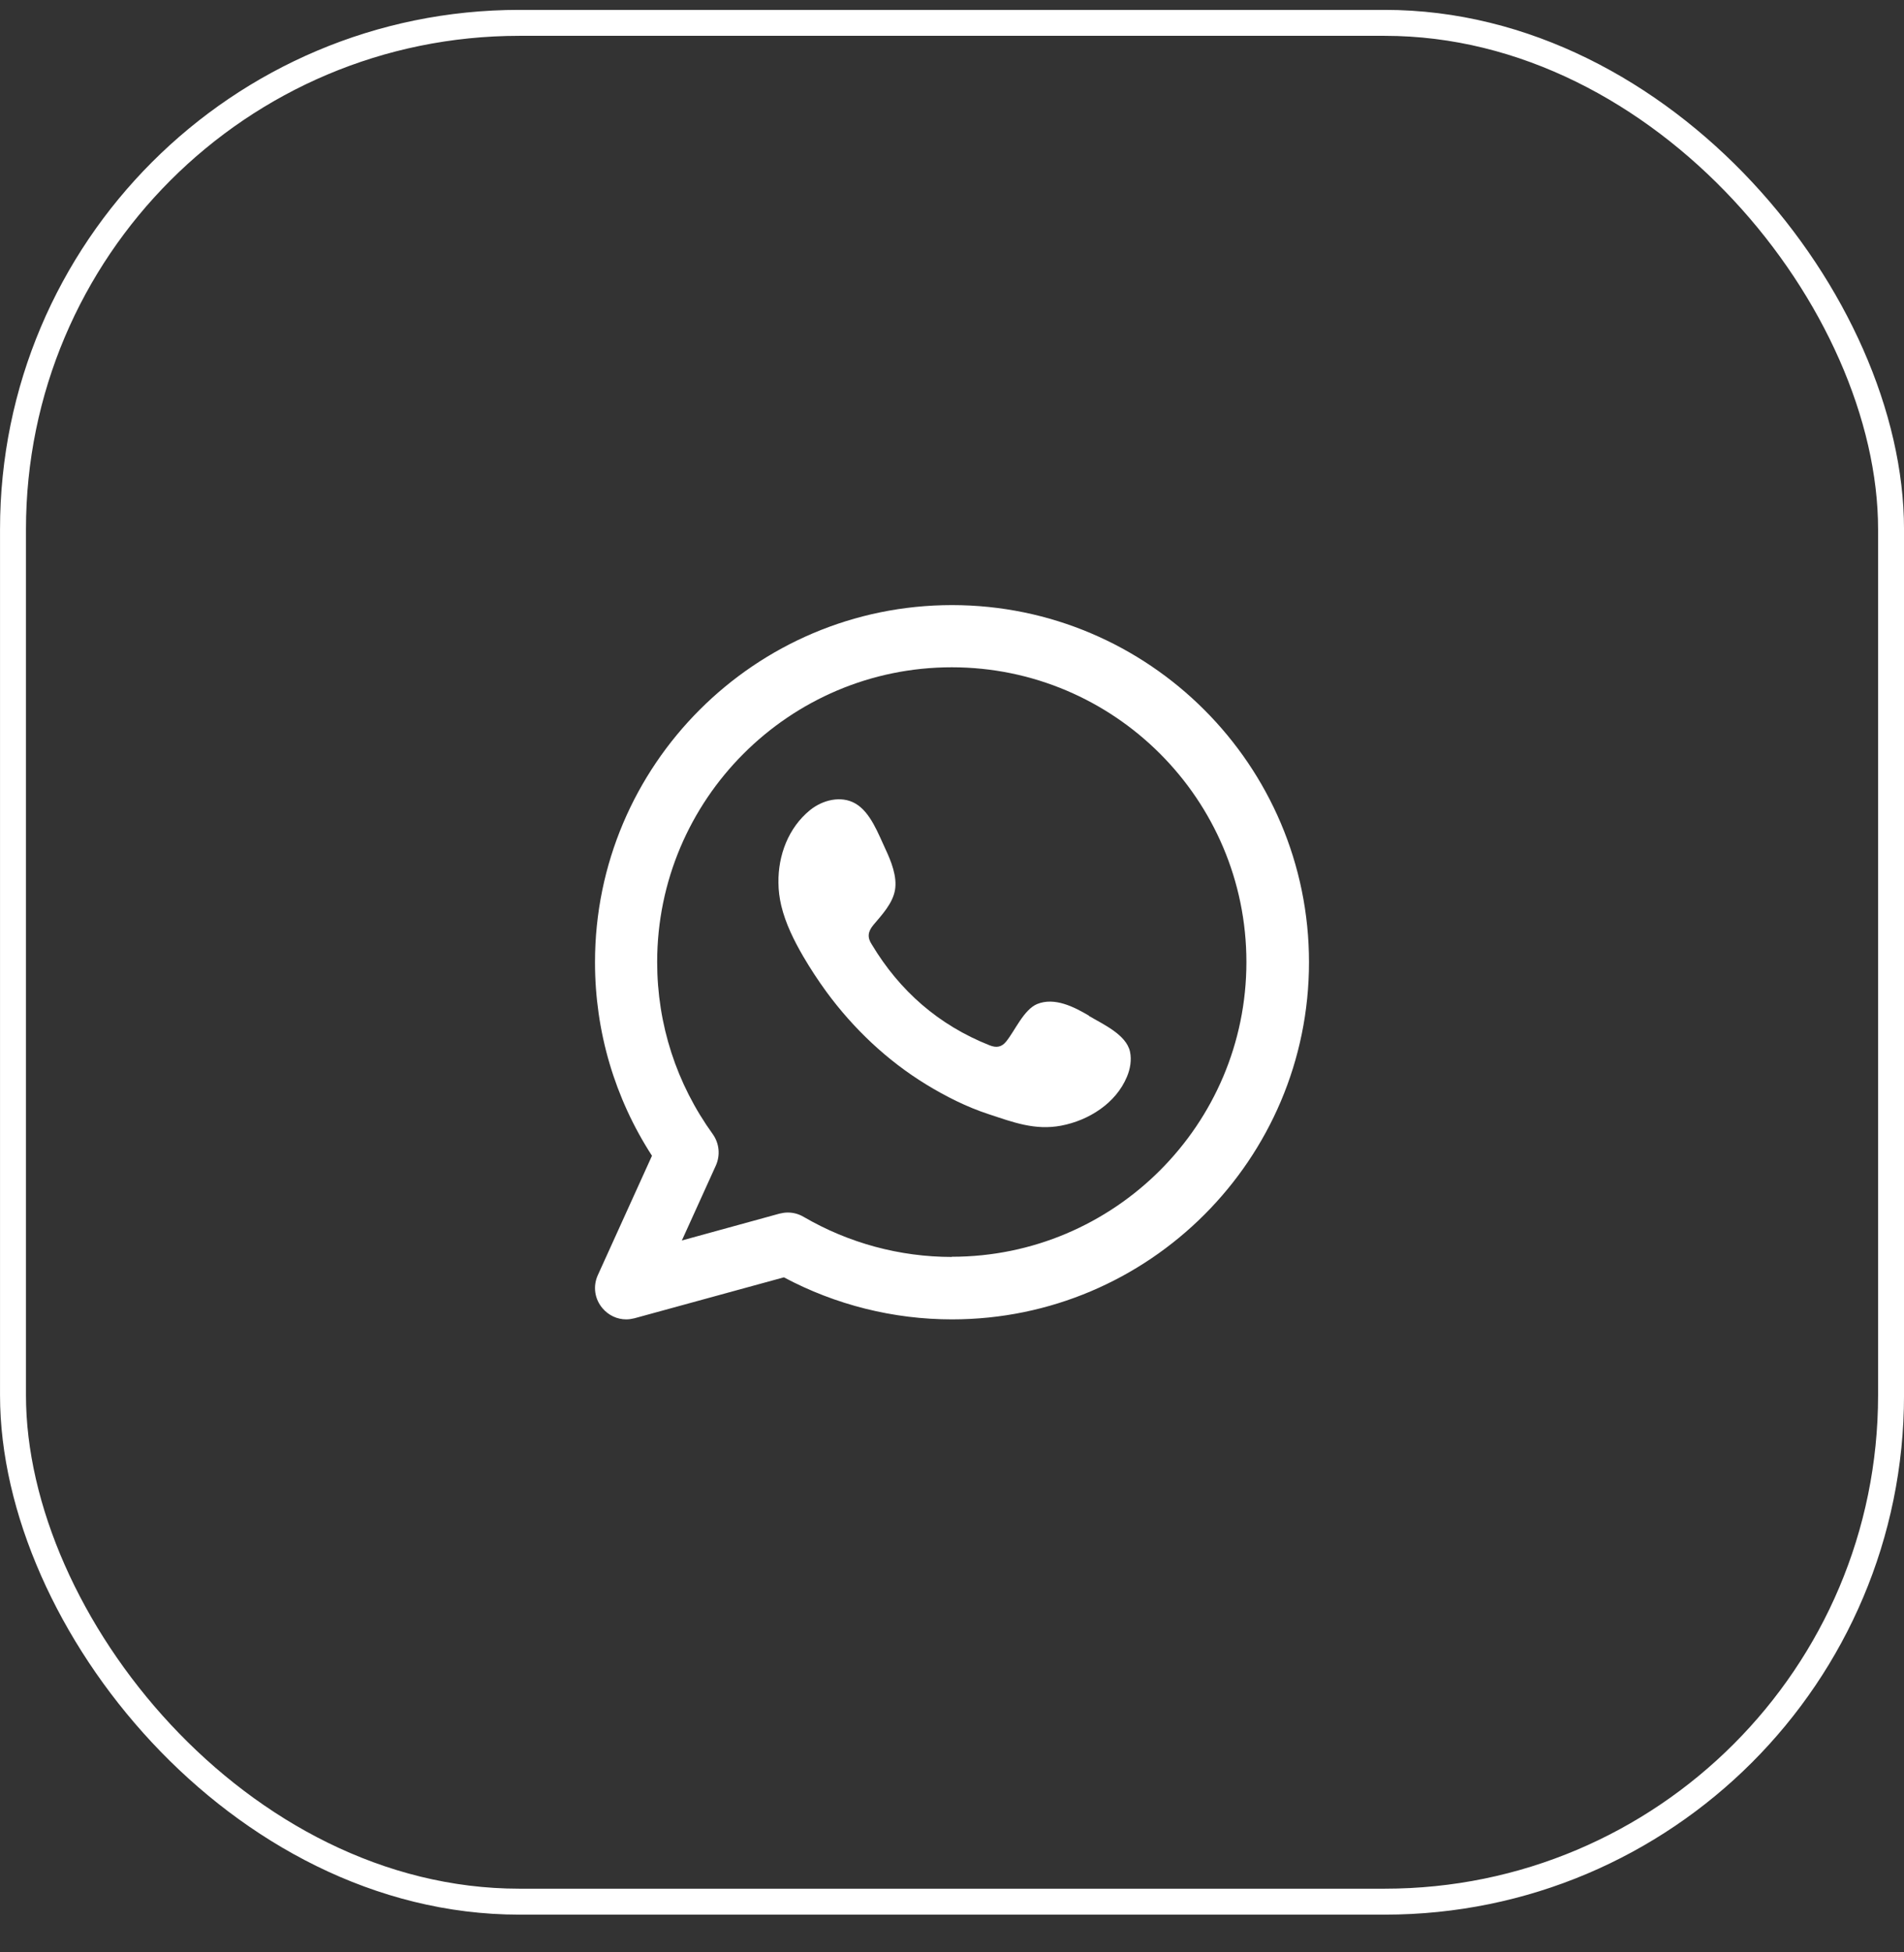
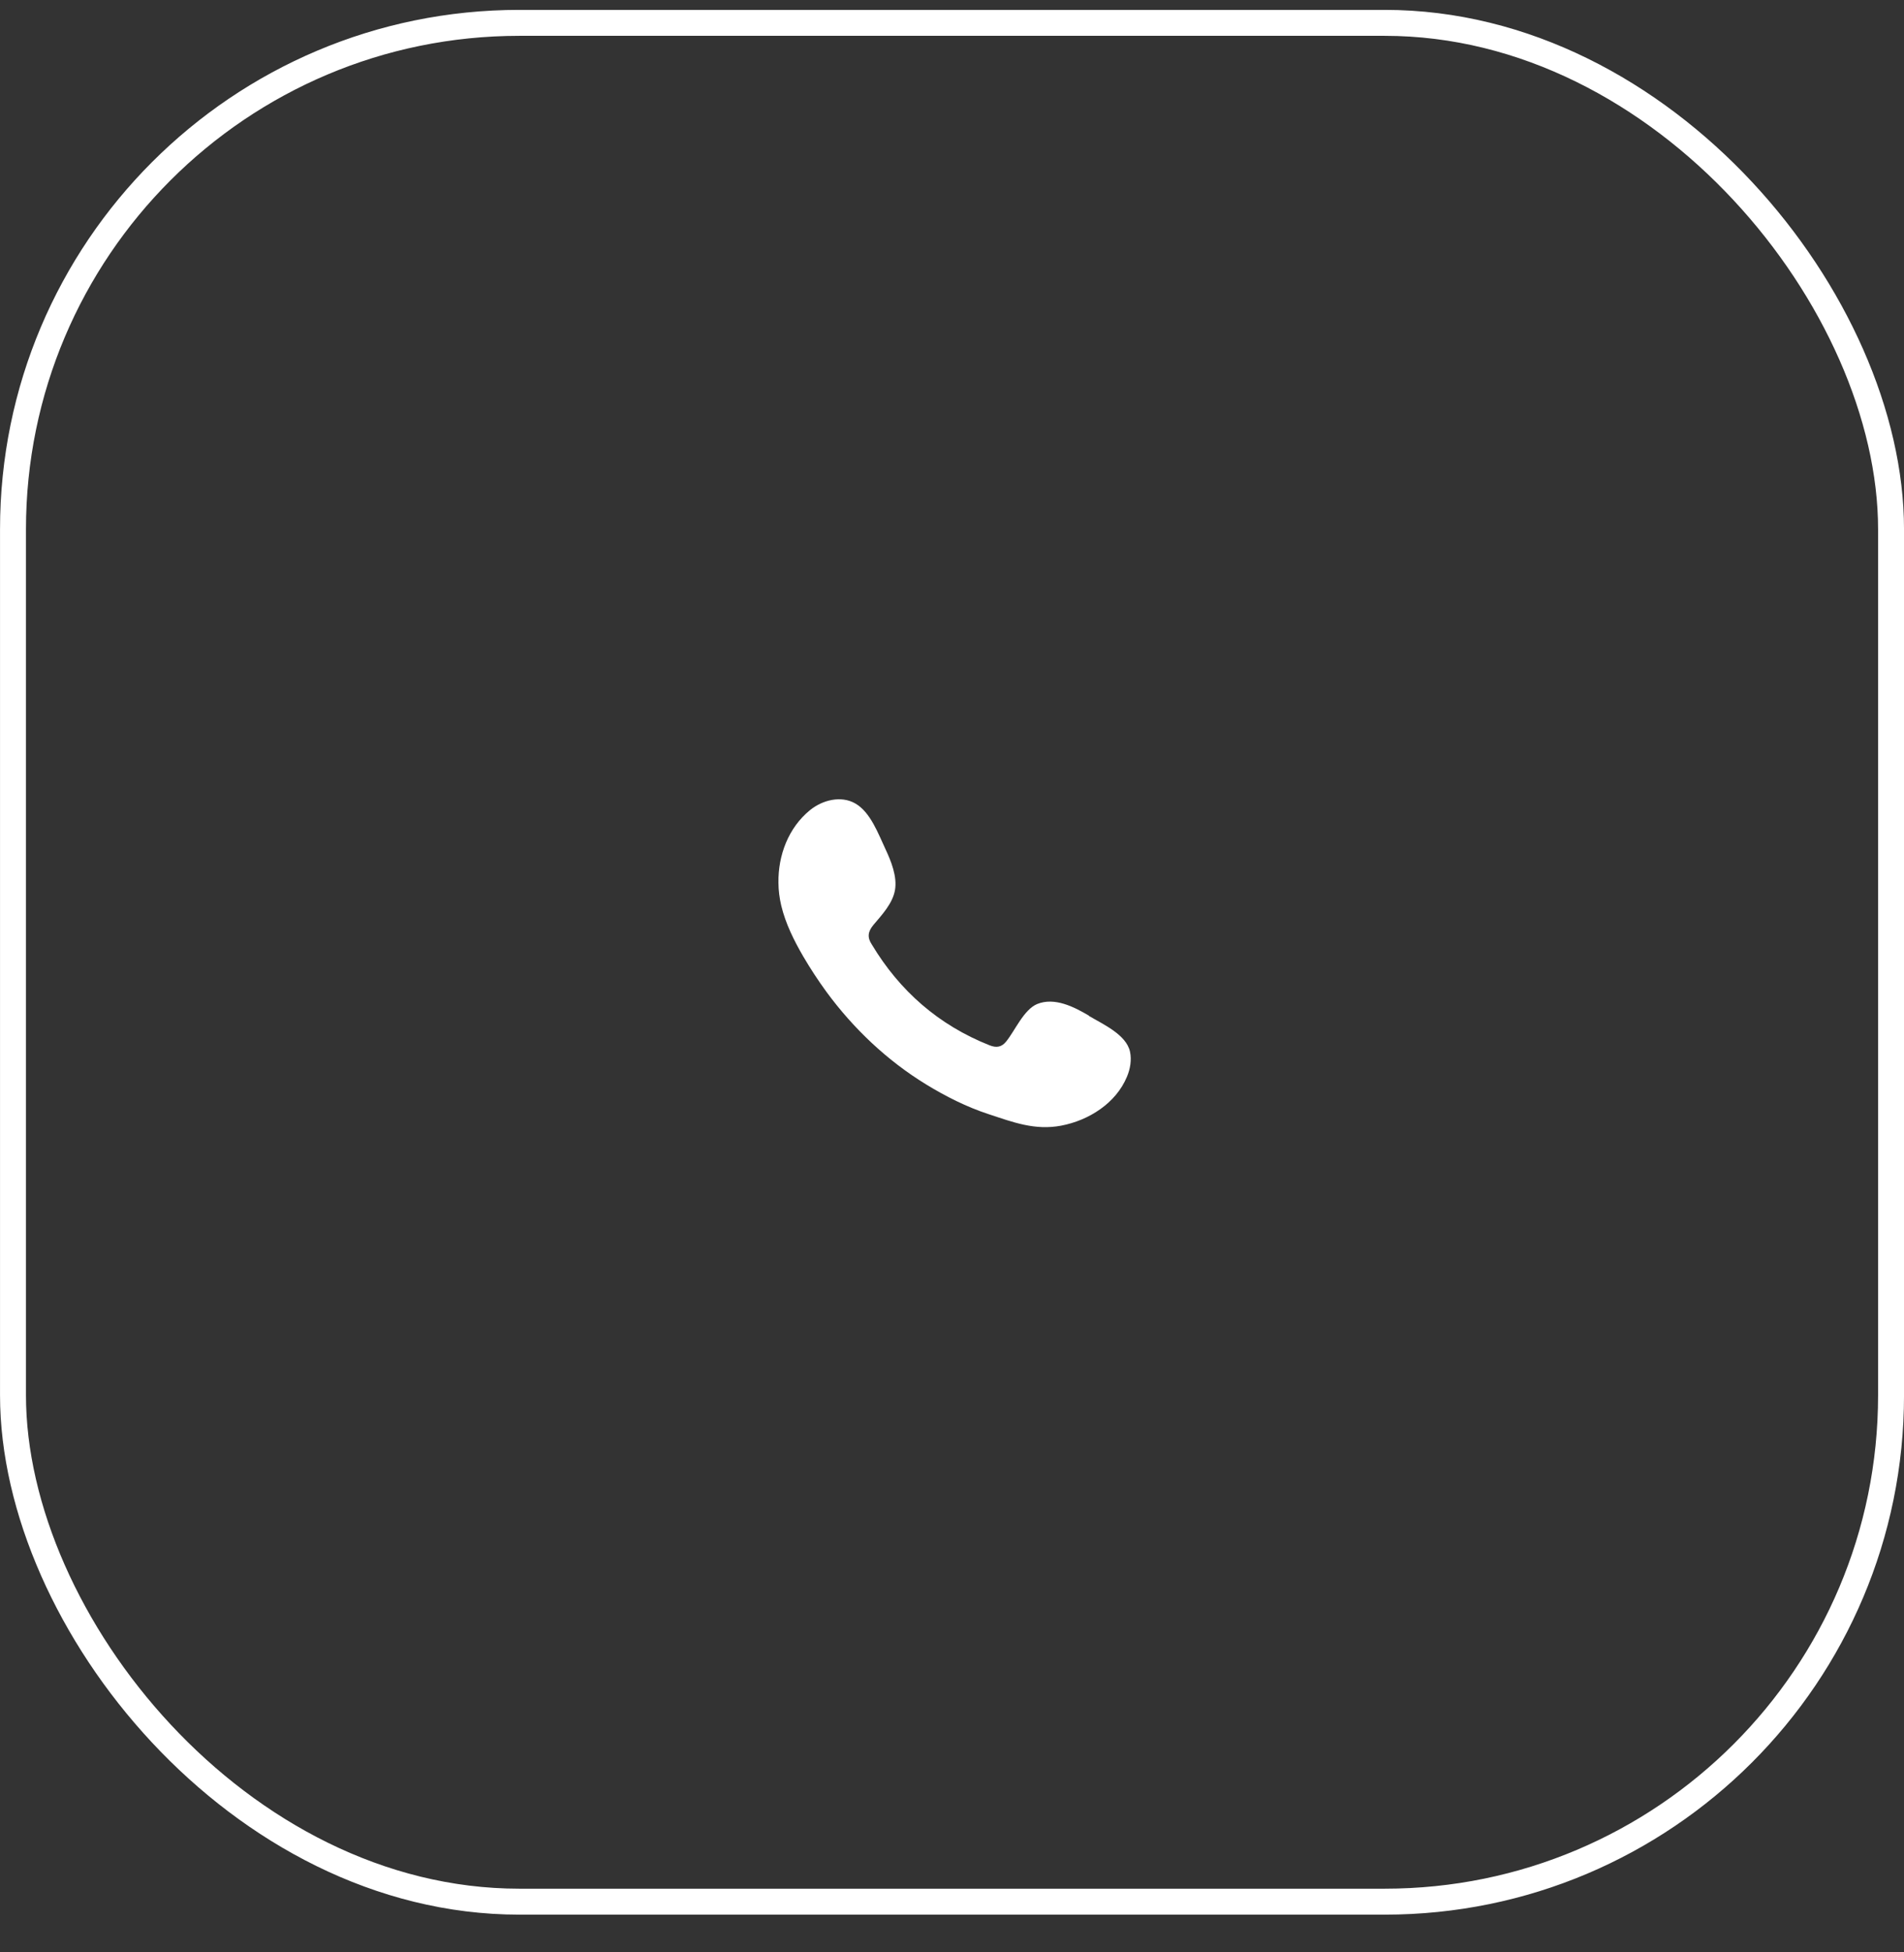
<svg xmlns="http://www.w3.org/2000/svg" width="40" height="41" viewBox="0 0 40 41" fill="none">
  <rect x="0" y="0" width="40" height="41" fill="#333333" stroke="none" />
  <rect x="0.273" y="0.48" width="39.455" height="39.455" rx="10.636" stroke="white" stroke-width="0.545" />
-   <path fill-rule="evenodd" clip-rule="evenodd" d="M20 12.707C15.863 12.707 12.5 16.07 12.5 20.207C12.5 21.663 12.914 23.061 13.697 24.271L12.559 26.779C12.454 27.011 12.491 27.279 12.659 27.475C12.787 27.625 12.969 27.707 13.155 27.707C13.214 27.707 13.269 27.698 13.328 27.684L16.468 26.824C17.552 27.402 18.767 27.707 20 27.707C24.137 27.707 27.5 24.344 27.5 20.207C27.5 16.07 24.132 12.707 20 12.707ZM20 26.396C18.903 26.396 17.829 26.105 16.883 25.554C16.782 25.495 16.669 25.463 16.55 25.463C16.491 25.463 16.432 25.473 16.377 25.486L14.325 26.05L15.039 24.476C15.135 24.262 15.112 24.012 14.976 23.82C14.211 22.76 13.806 21.513 13.806 20.203C13.806 16.789 16.582 14.013 19.995 14.013C23.409 14.013 26.185 16.789 26.185 20.203C26.185 23.616 23.409 26.392 19.995 26.392L20 26.396Z" fill="white" />
  <path fill-rule="evenodd" clip-rule="evenodd" d="M22.88 21.331C22.566 21.145 22.156 20.935 21.788 21.085C21.506 21.204 21.323 21.645 21.137 21.873C21.041 21.991 20.932 22.009 20.786 21.95C19.721 21.527 18.902 20.812 18.315 19.834C18.215 19.684 18.233 19.561 18.352 19.42C18.529 19.21 18.752 18.974 18.802 18.692C18.852 18.409 18.72 18.082 18.602 17.831C18.452 17.513 18.288 17.053 17.965 16.871C17.669 16.703 17.282 16.798 17.018 17.012C16.563 17.381 16.345 17.963 16.354 18.537C16.354 18.701 16.377 18.864 16.413 19.019C16.504 19.397 16.681 19.752 16.877 20.089C17.027 20.344 17.187 20.589 17.36 20.826C17.928 21.6 18.638 22.273 19.458 22.774C19.867 23.024 20.309 23.247 20.768 23.397C21.282 23.566 21.738 23.743 22.293 23.639C22.871 23.529 23.444 23.17 23.676 22.61C23.745 22.446 23.776 22.26 23.74 22.087C23.663 21.727 23.171 21.509 22.88 21.336V21.331Z" fill="white" />
</svg>